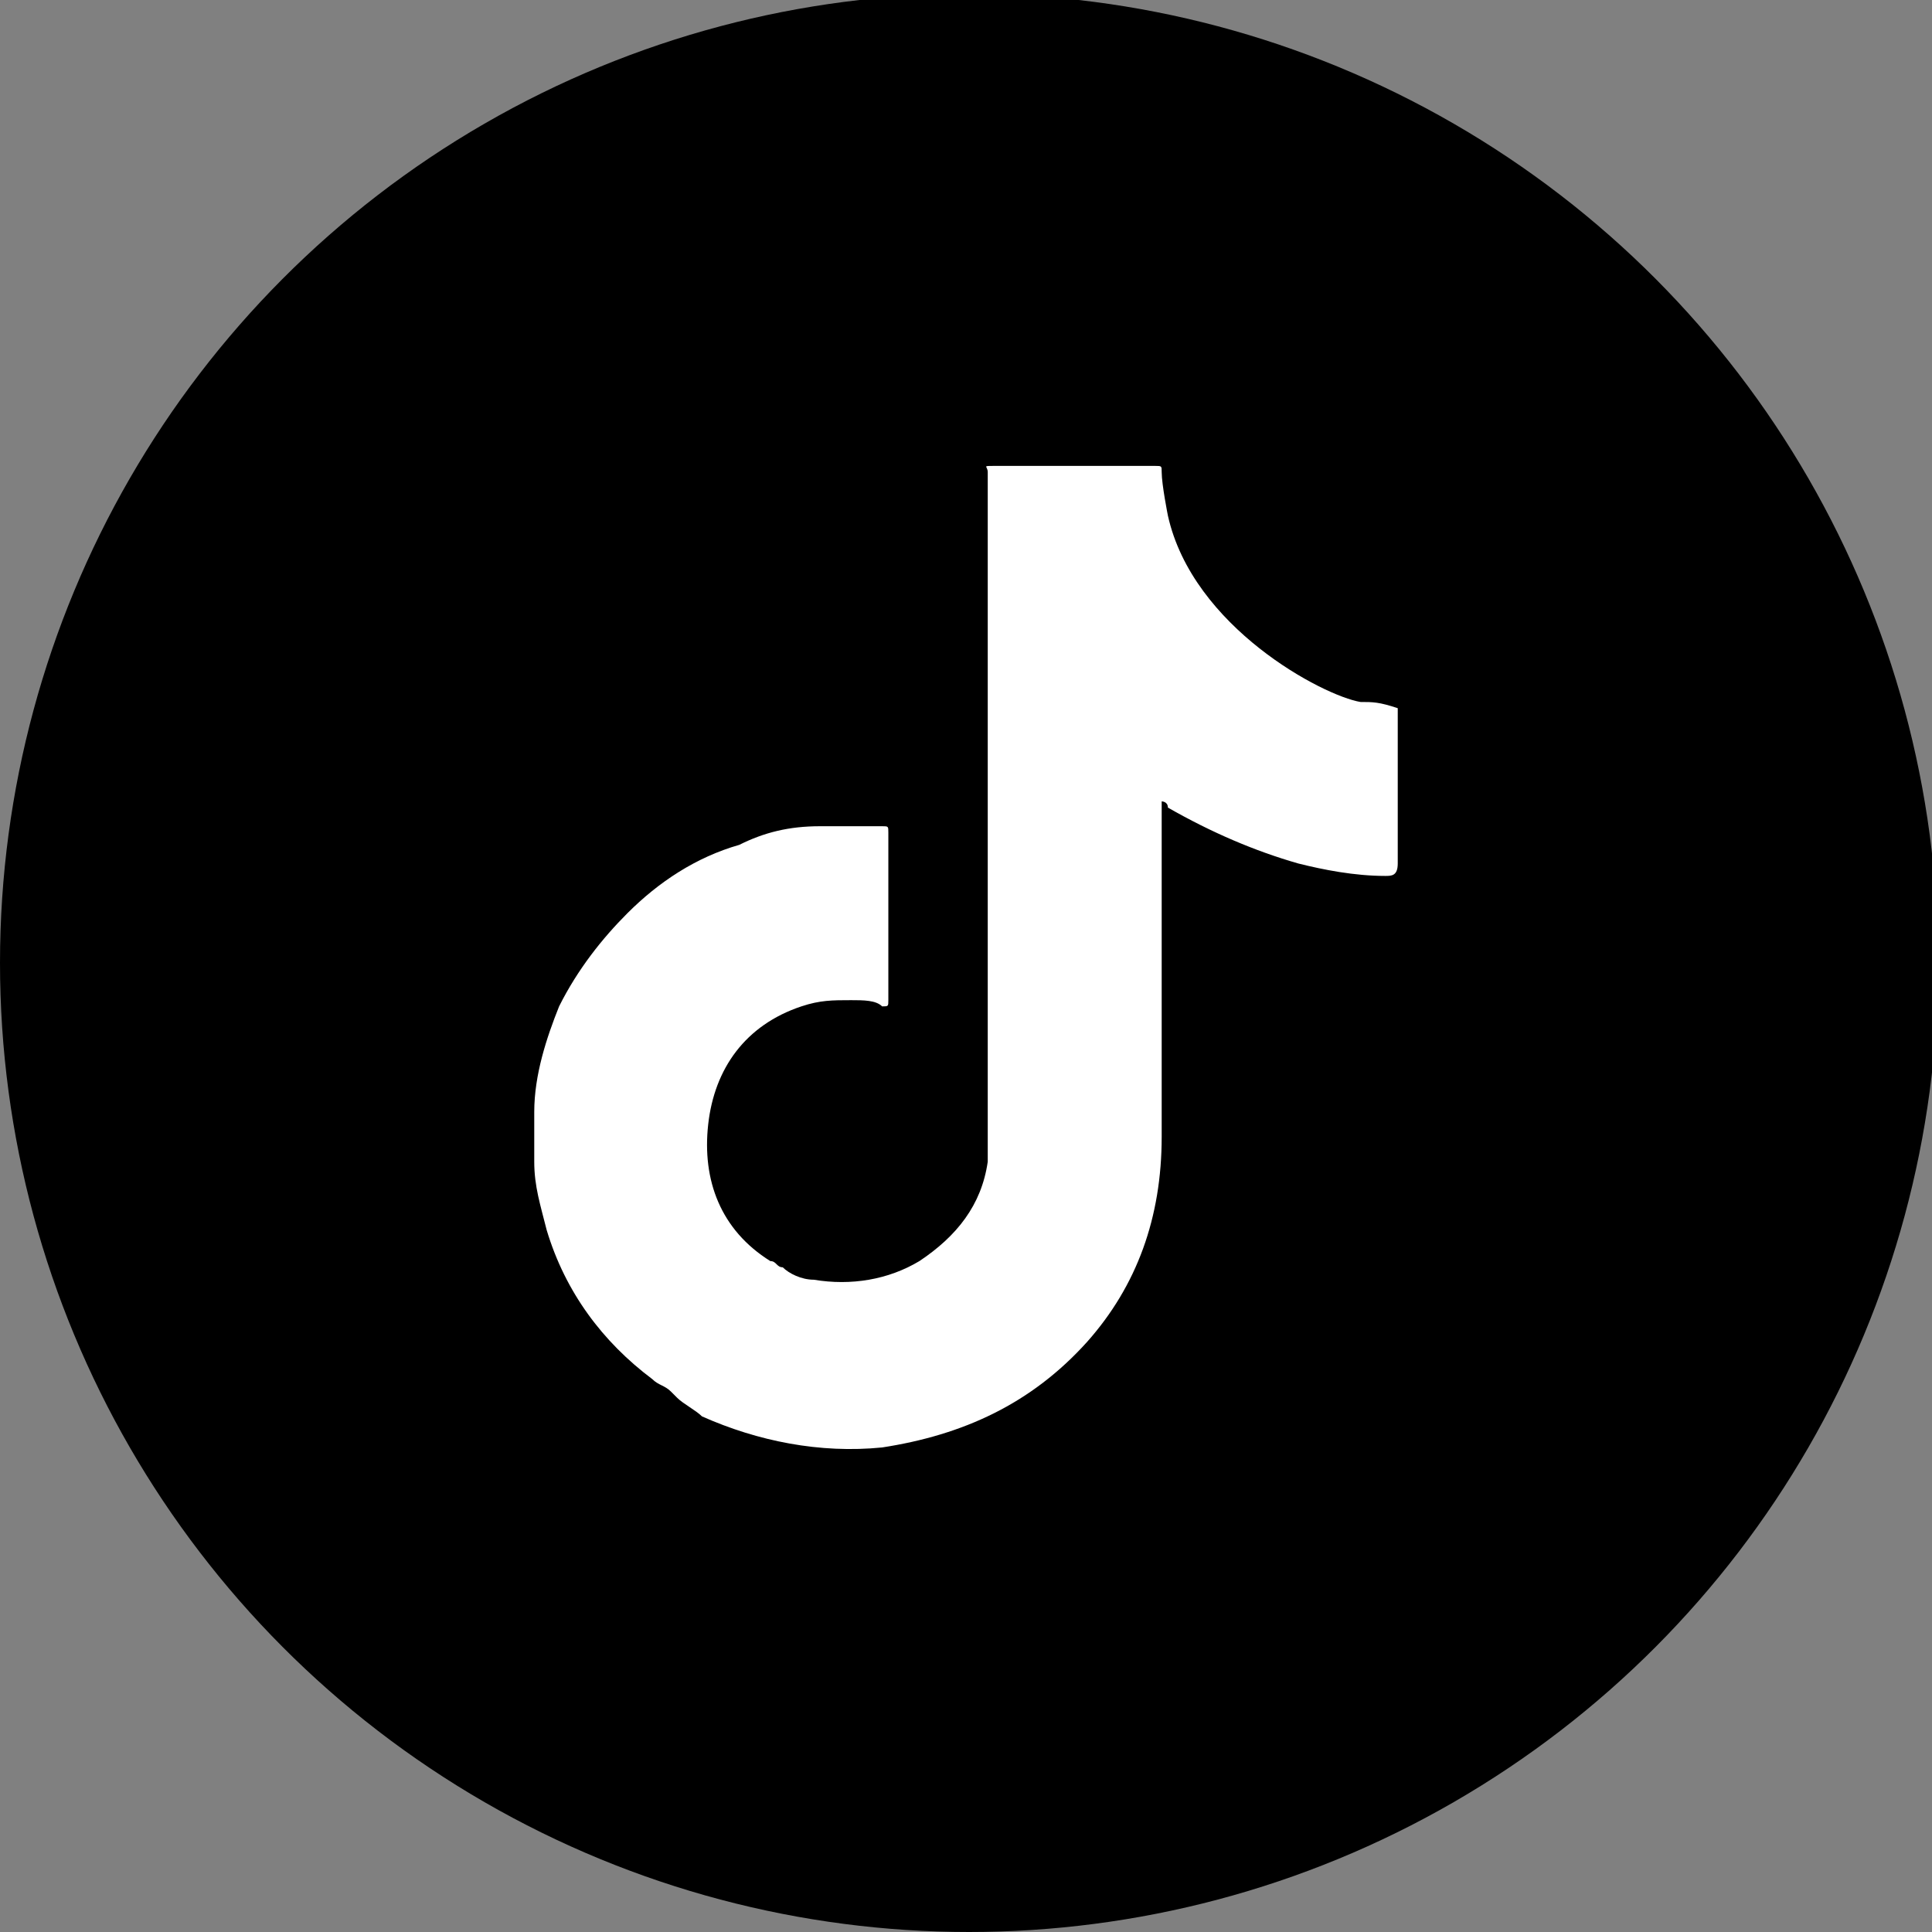
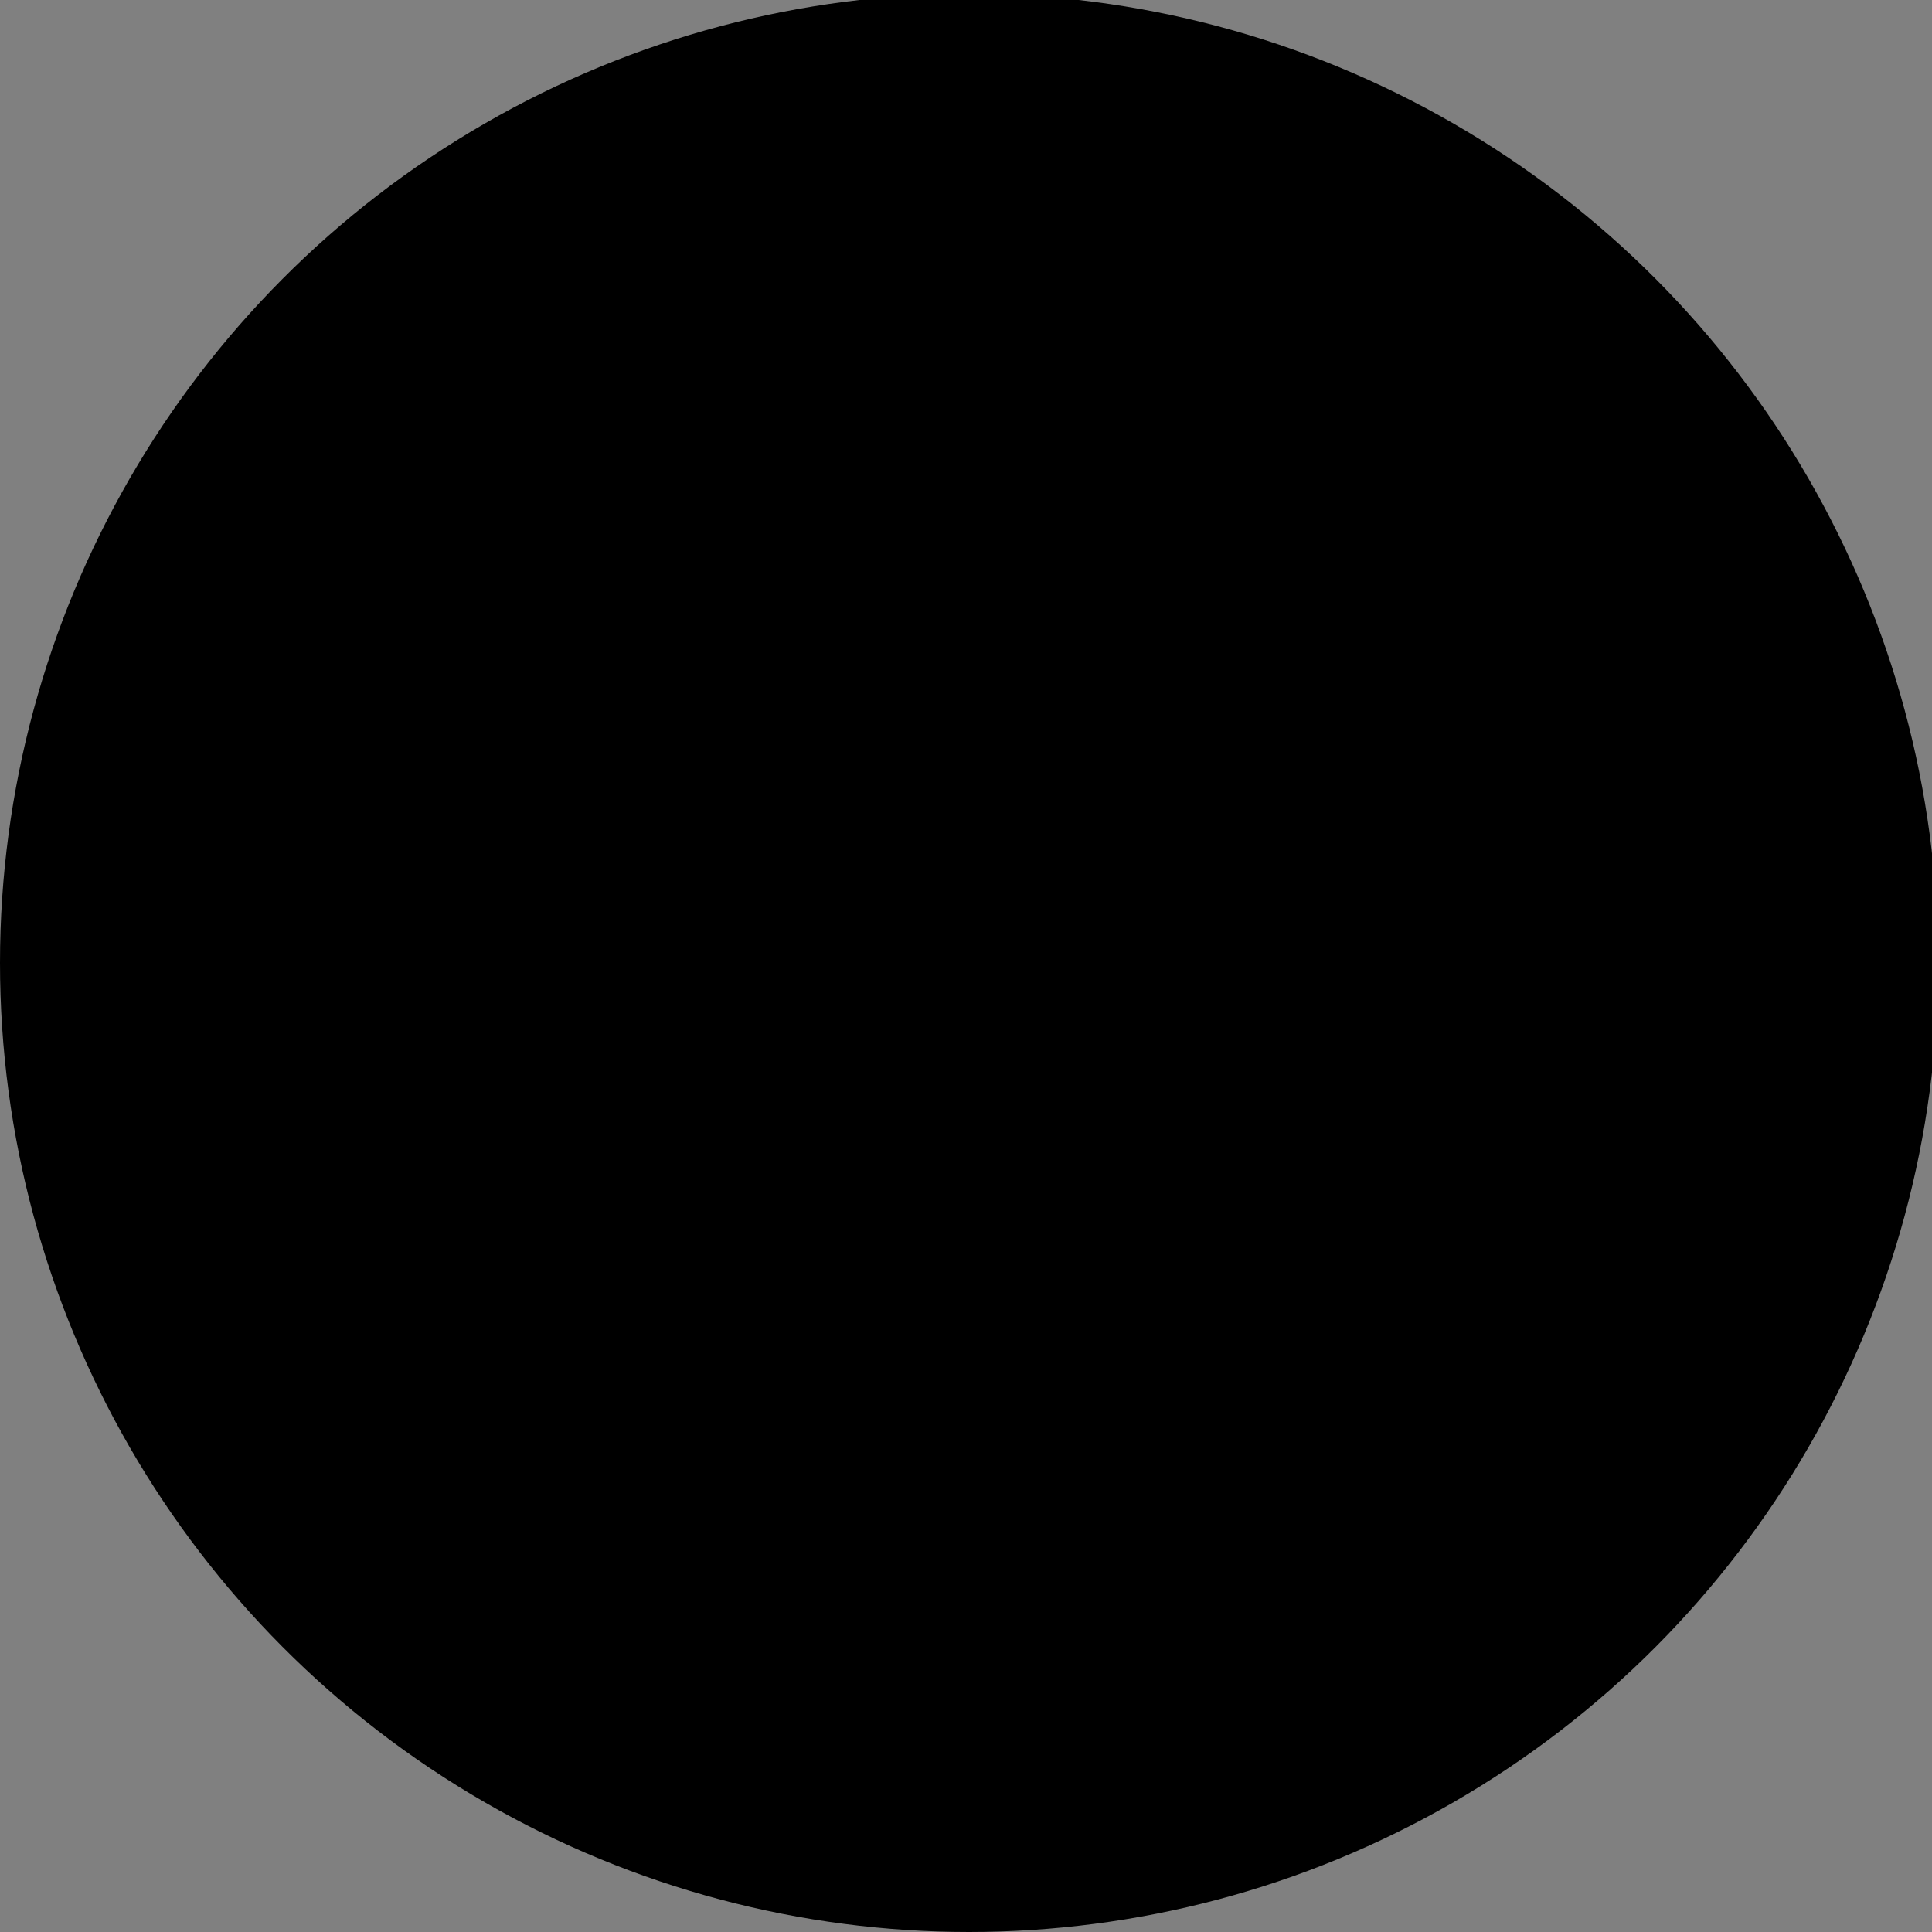
<svg xmlns="http://www.w3.org/2000/svg" version="1.1" id="Livello_1" x="0px" y="0px" viewBox="0 0 31.1 31.1" style="enable-background:new 0 0 31.1 31.1;" xml:space="preserve">
  <rect x="0" y="0" width="31.1" height="31.1" fill="#808080" stroke="none" />
  <style type="text/css">
	.st0{fill:#FFFFFF;}
</style>
  <g>
    <circle cx="15.6" cy="15.5" r="15.6" />
  </g>
-   <path class="st0" d="M22.5,11.4C22.5,11.4,22.5,11.4,22.5,11.4c-0.3-0.1-0.4-0.1-0.6-0.1c-0.6-0.1-2.7-1.2-3.1-3  c0,0-0.1-0.5-0.1-0.7c0-0.1,0-0.1-0.1-0.1c0,0,0,0-0.1,0c-0.8,0-1.6,0-2.5,0c-0.2,0-0.1,0-0.1,0.1c0,3.6,0,7.1,0,10.7  c0,0.1,0,0.3,0,0.4c-0.1,0.7-0.5,1.2-1.1,1.6c-0.5,0.3-1.1,0.4-1.7,0.3c-0.2,0-0.4-0.1-0.5-0.2c0,0,0,0,0,0c-0.1,0-0.1-0.1-0.2-0.1  c-0.8-0.5-1.1-1.3-1-2.2c0.1-0.9,0.6-1.6,1.5-1.9c0.3-0.1,0.5-0.1,0.8-0.1c0.2,0,0.4,0,0.5,0.1c0.1,0,0.1,0,0.1-0.1c0,0,0,0,0-0.1  c0-0.6,0-2,0-2c0-0.2,0-0.4,0-0.6c0-0.1,0-0.1-0.1-0.1c-0.3,0-0.7,0-1,0c-0.5,0-0.9,0.1-1.3,0.3c-0.7,0.2-1.3,0.6-1.8,1.1  c-0.4,0.4-0.8,0.9-1.1,1.5c-0.2,0.5-0.4,1.1-0.4,1.7c0,0.3,0,0.5,0,0.8c0,0.4,0.1,0.7,0.2,1.1c0.3,1,0.9,1.8,1.7,2.4  c0.1,0.1,0.2,0.1,0.3,0.2c0,0,0,0,0,0c0,0,0.1,0.1,0.1,0.1c0.1,0.1,0.3,0.2,0.4,0.3c0.9,0.4,1.9,0.6,2.9,0.5  c1.3-0.2,2.4-0.7,3.3-1.7c0.8-0.9,1.2-2,1.2-3.3c0-1.8,0-3.5,0-5.3c0,0,0-0.1,0-0.1c0,0,0.1,0,0.1,0.1c0.7,0.4,1.4,0.7,2.1,0.9  c0.4,0.1,0.9,0.2,1.4,0.2c0.1,0,0.2,0,0.2-0.2C22.5,13.3,22.5,11.6,22.5,11.4z" />
</svg>